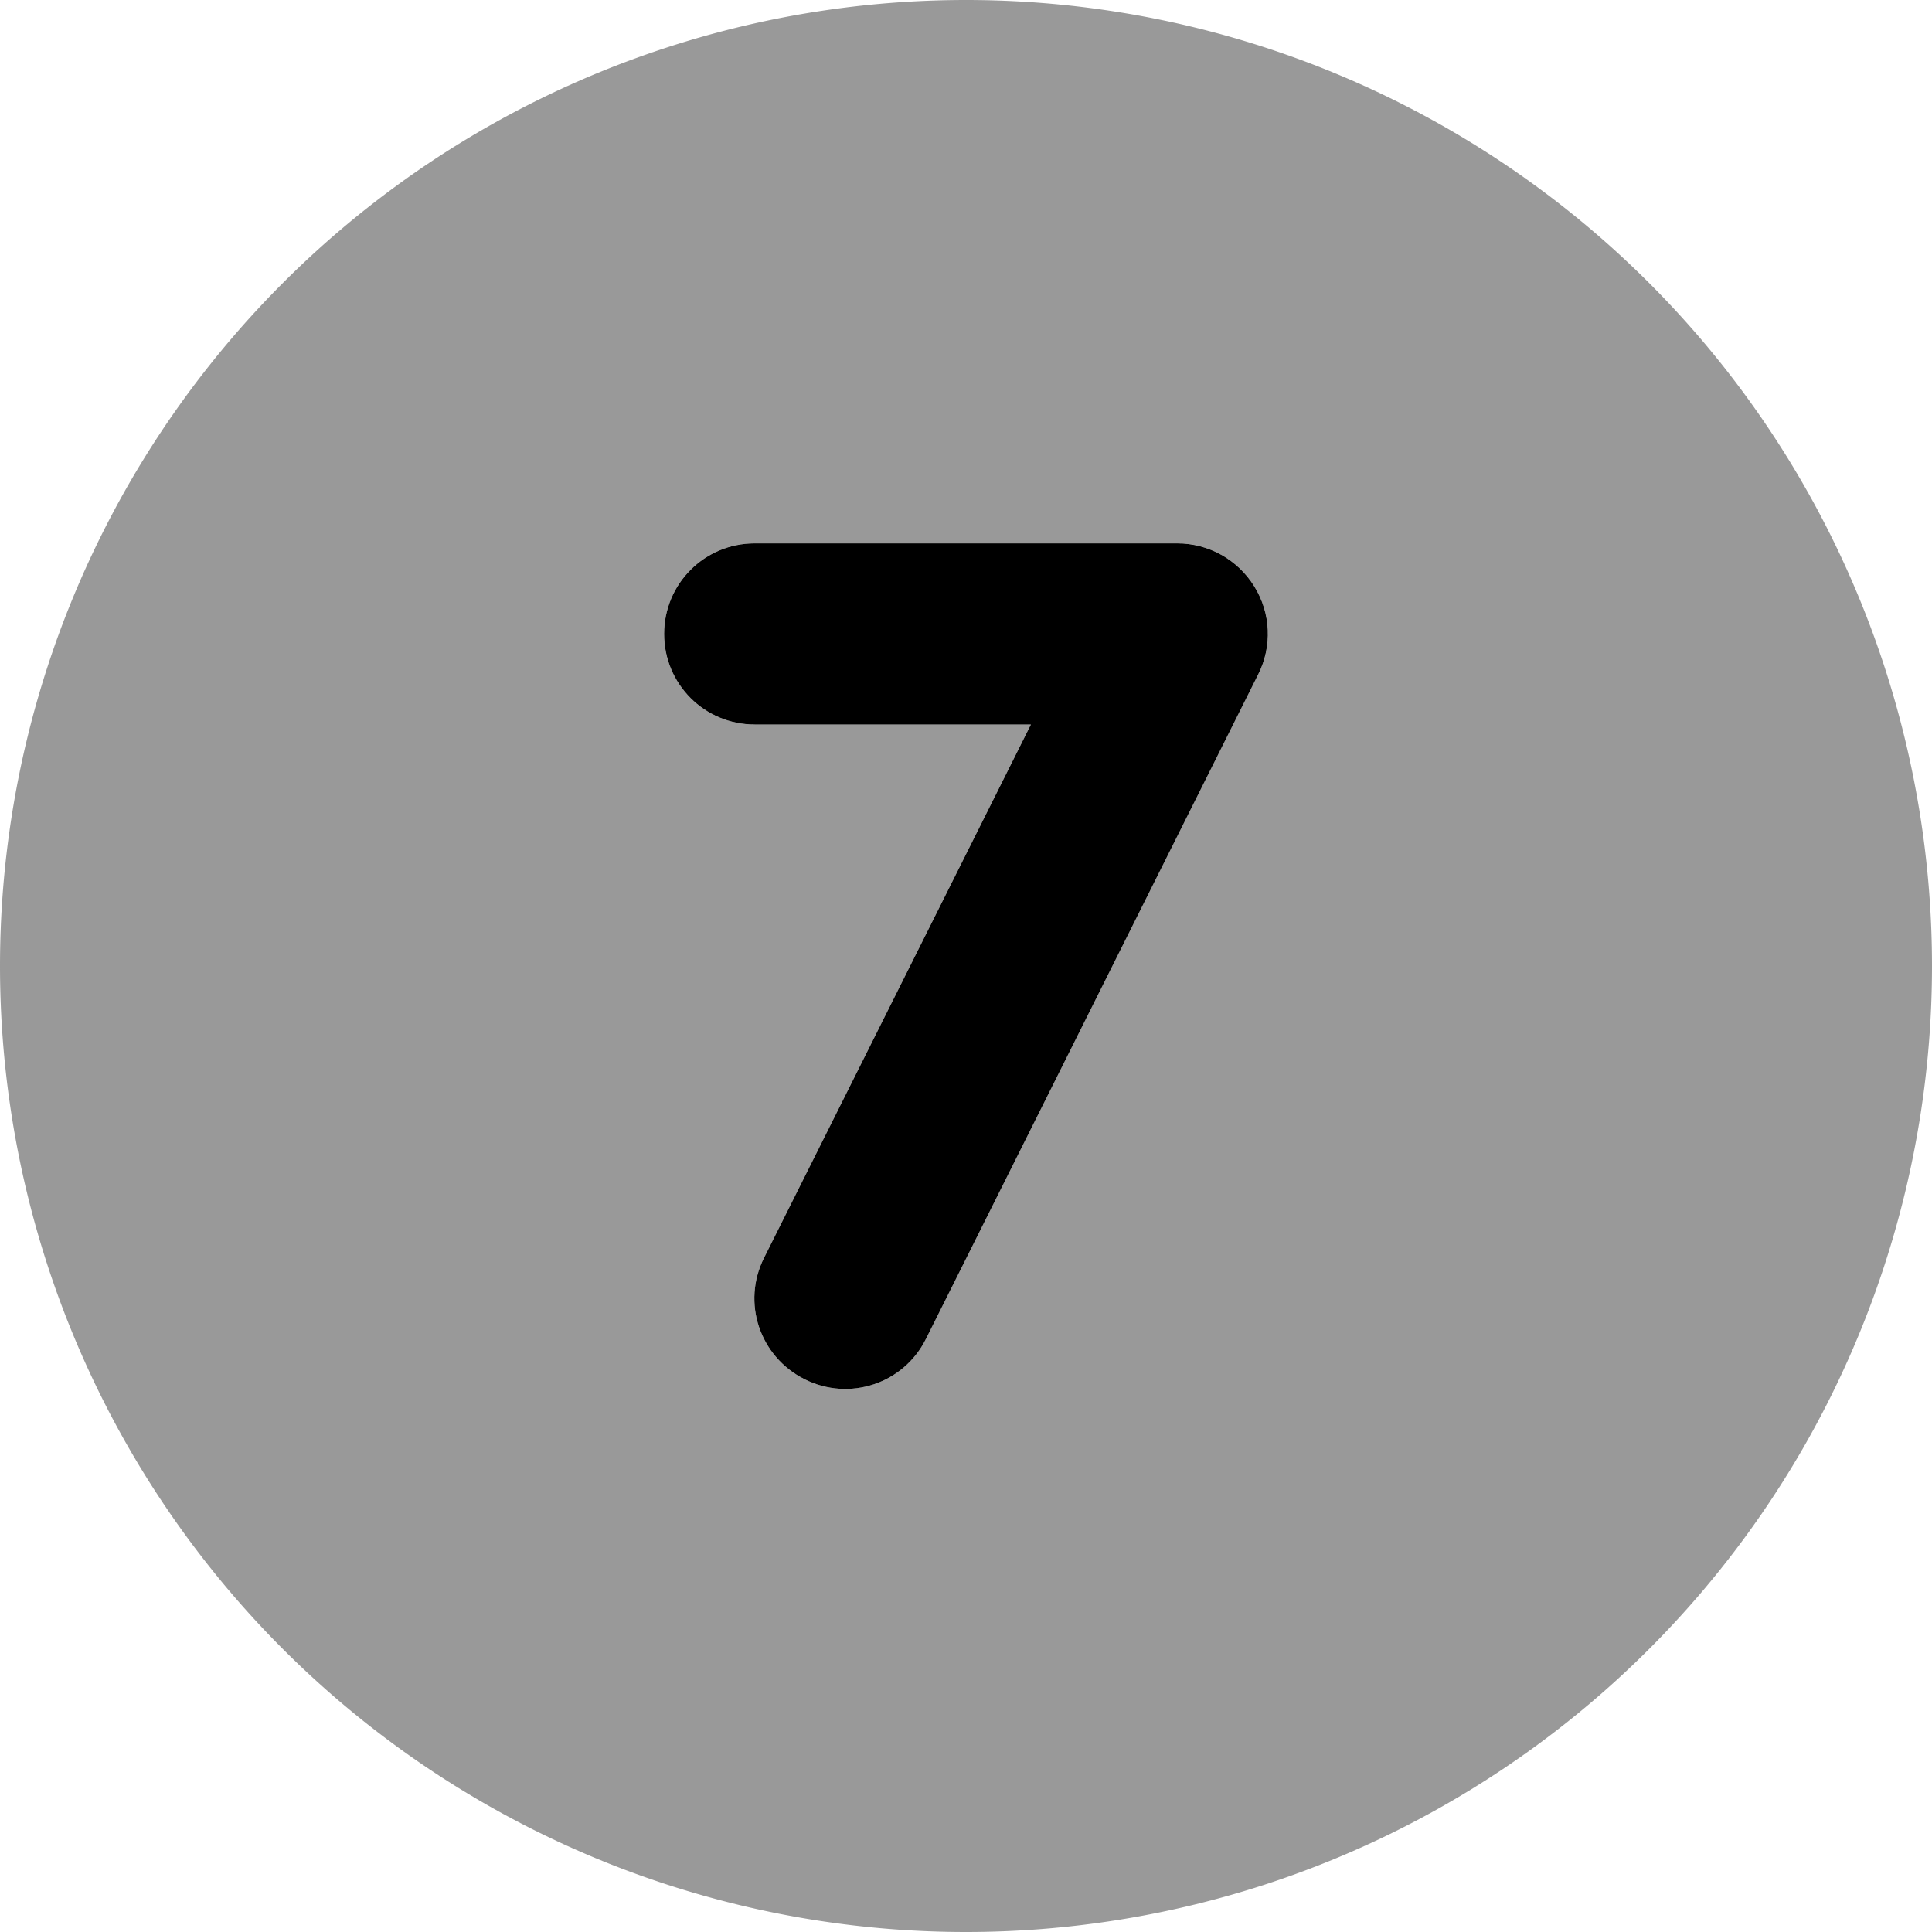
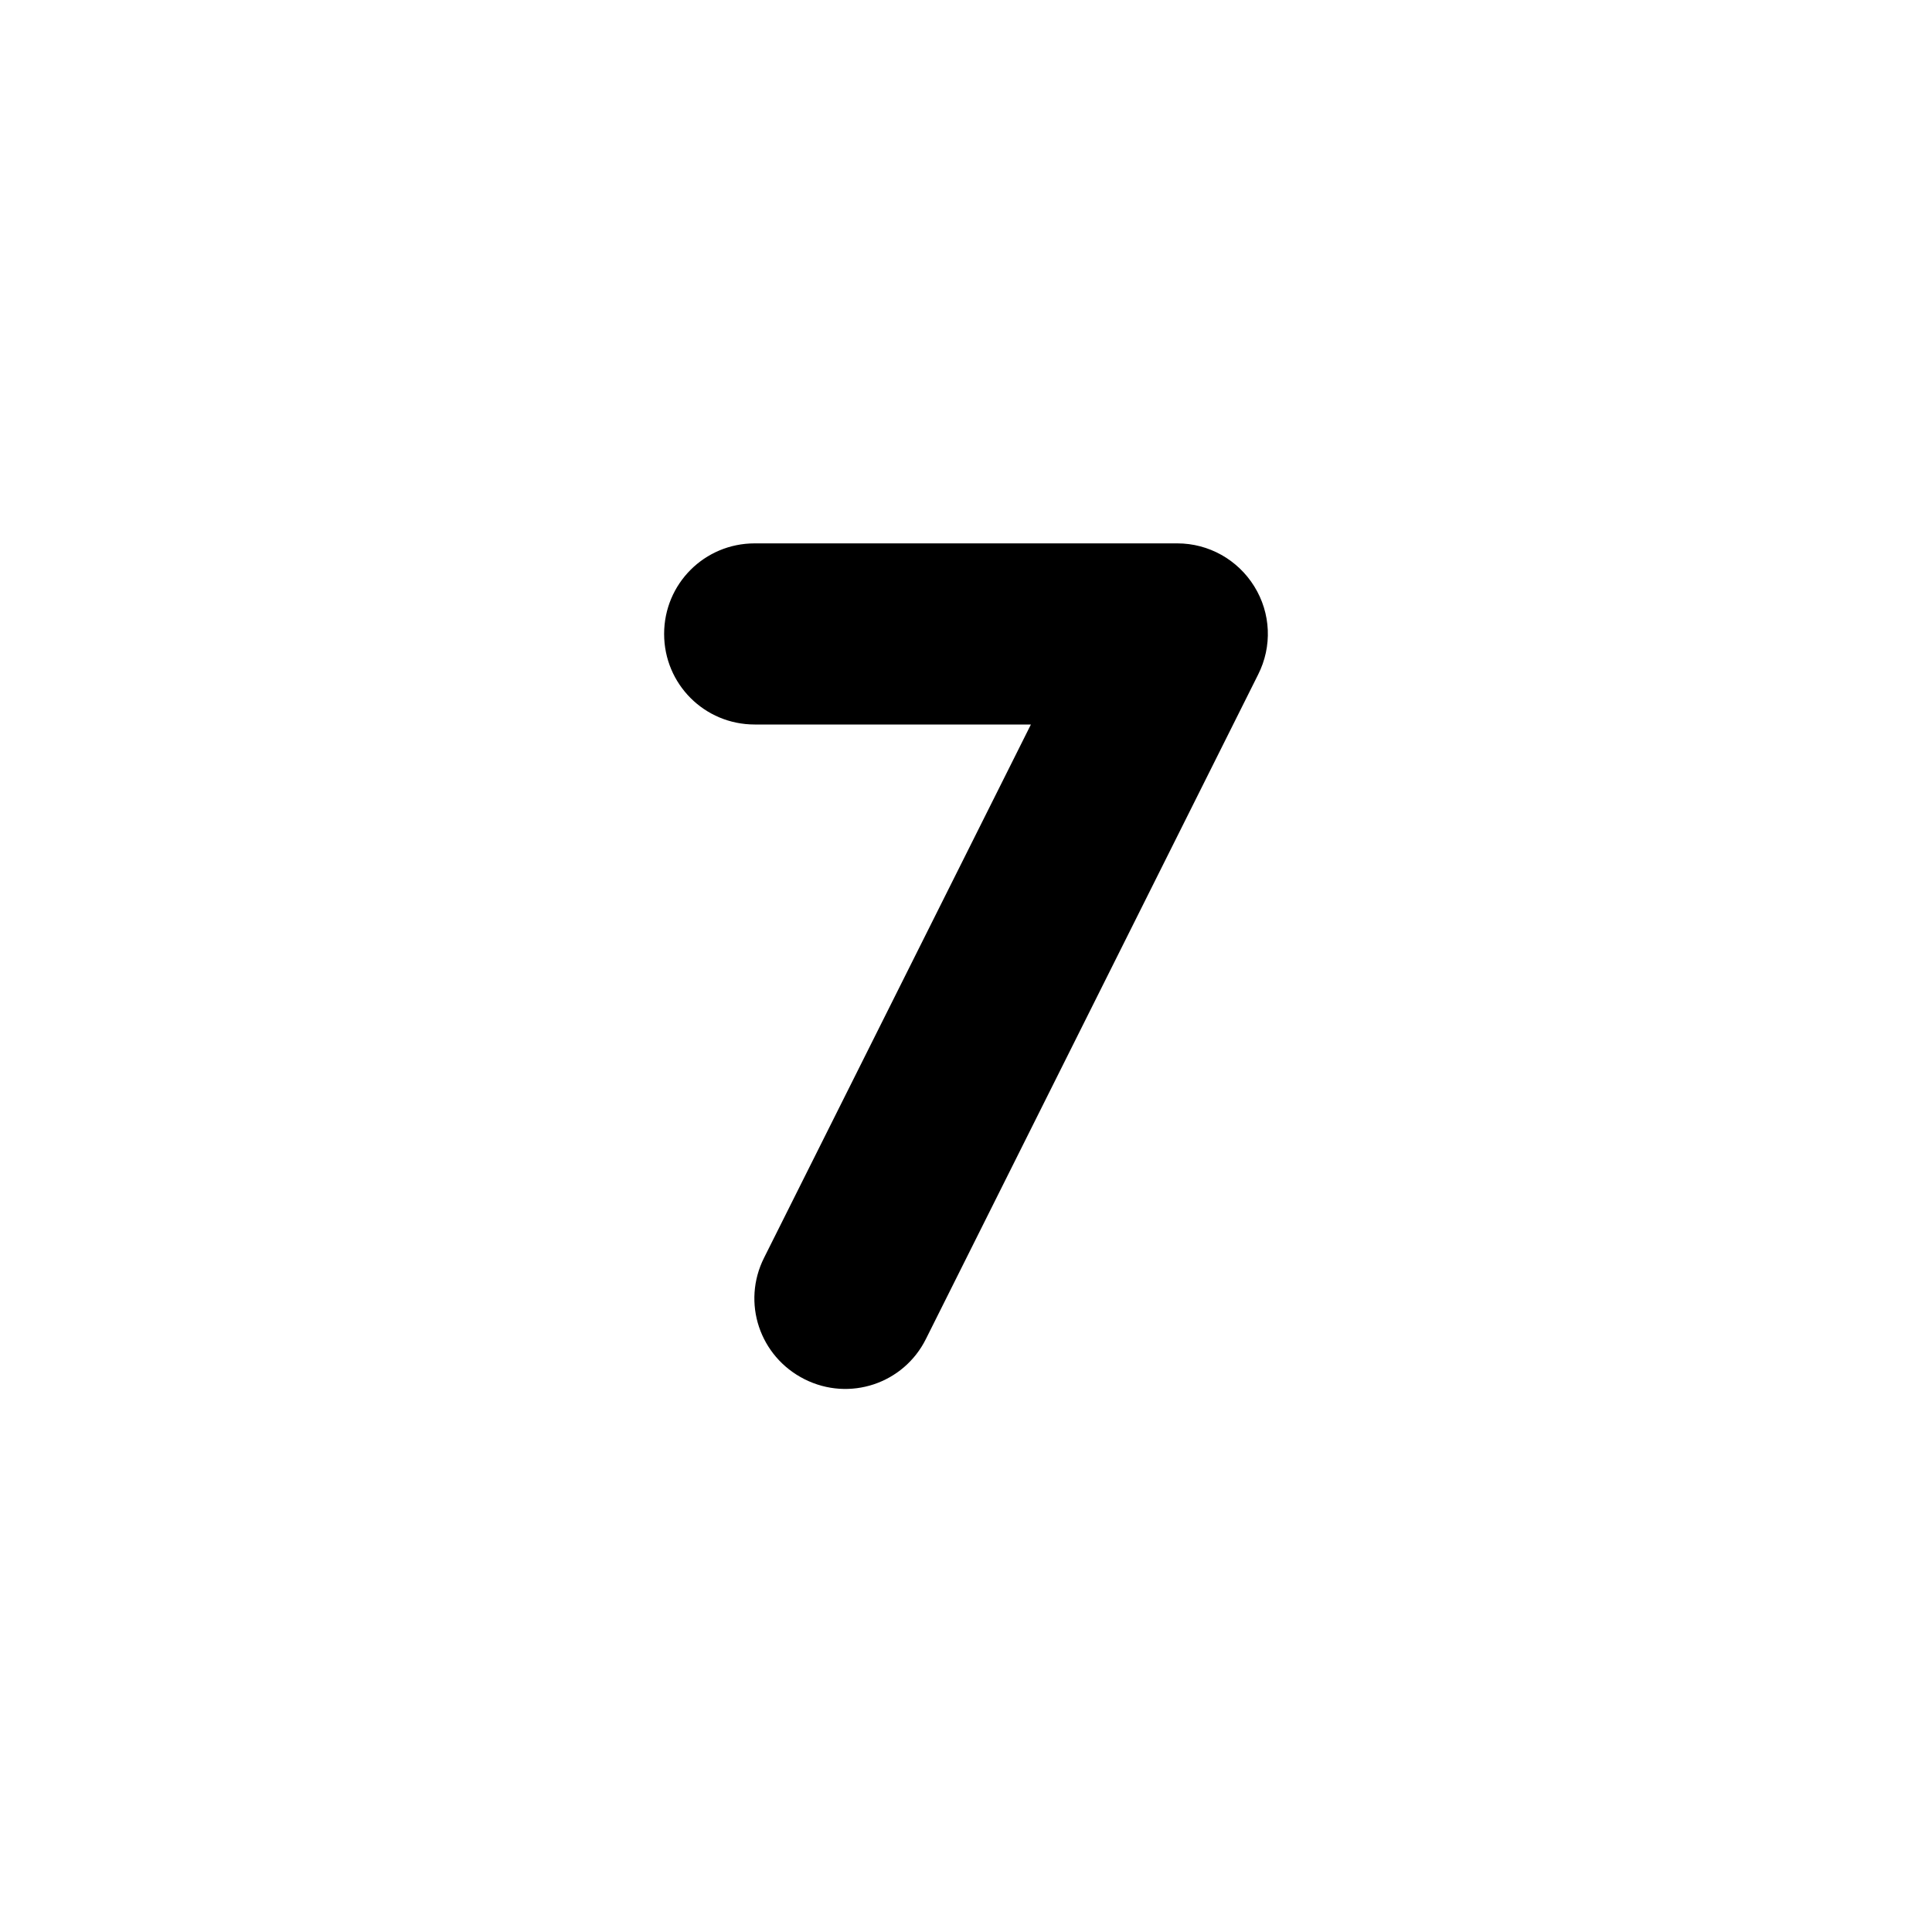
<svg xmlns="http://www.w3.org/2000/svg" viewBox="0 0 512 512">
-   <path style="fill:currentColor;opacity:.4" d="M0 256a256 256 0 1 0 512 0 256 256 0 1 0 -512 0zm176-88c0-13.3 10.7-24 24-24l112 0c8.3 0 16 4.3 20.4 11.4s4.8 15.9 1 23.4l-88 176c-5.9 11.9-20.3 16.7-32.2 10.7s-16.7-20.3-10.7-32.2L273.2 192 200 192c-13.3 0-24-10.7-24-24z" />
  <path style="fill:currentColor;opacity:1" d="M176 168c0-13.3 10.7-24 24-24l112 0c8.3 0 16 4.3 20.4 11.4s4.8 15.9 1 23.4l-88 176c-5.9 11.9-20.3 16.7-32.2 10.7s-16.7-20.3-10.7-32.2L273.2 192 200 192c-13.3 0-24-10.7-24-24z" />
</svg>